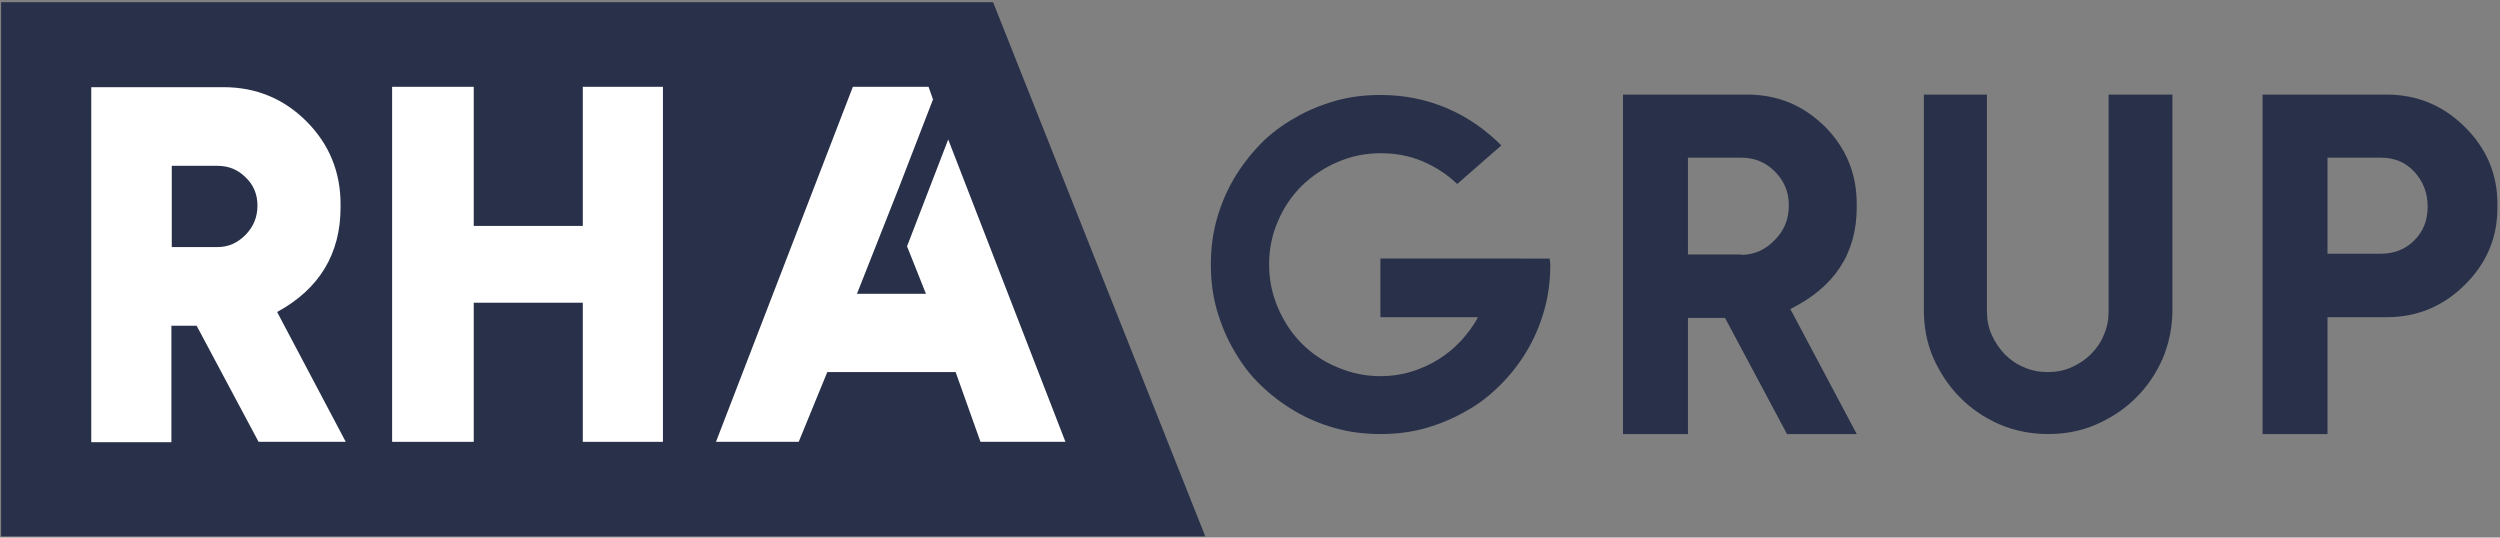
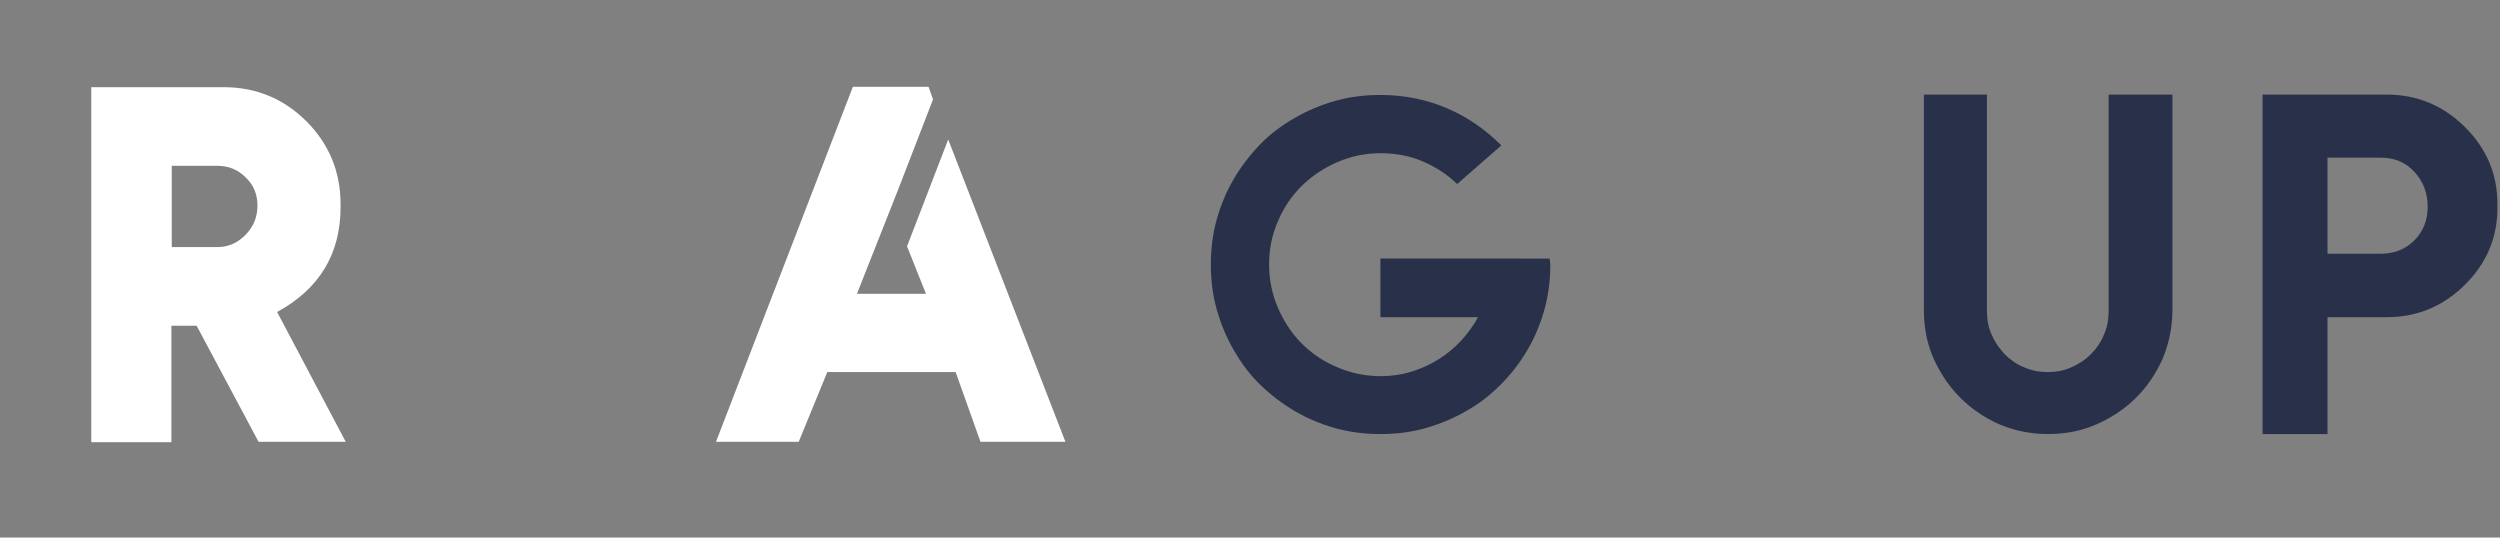
<svg xmlns="http://www.w3.org/2000/svg" version="1.1" id="katman_1" x="0px" y="0px" viewBox="0 0 673.9 144.9" style="enable-background:new 0 0 673.9 144.9;" xml:space="preserve">
  <rect x="0" y="0" width="673.9" height="144.9" fill="#808080" stroke="none" />
  <style type="text/css">
	.st0{fill:#29314A;}
	.st1{clip-path:url(#SVGID_2_);fill:#FFFFFF;}
	.st2{clip-path:url(#SVGID_2_);fill:#29314A;}
	.st3{fill:#FFFFFF;}
</style>
-   <polygon class="st0" points="324.9,144.6 0.3,144.6 0.3,0.6 267.7,0.6 " />
  <path class="st3" d="M91.8,55.9V55c0-8.7-3.1-16.2-9.2-22.3c-6.1-6.1-13.6-9.2-22.3-9.2H24.6v95.7h21.6V87.8h6.8l16.7,31.3h23.5  l-18.5-35C86.1,77.9,91.8,68.4,91.8,55.9 M46.3,44.7h12.3c3,0,5.5,1,7.6,3.1c2.1,2,3.2,4.5,3.2,7.6c0,3.2-1.1,5.7-3.2,7.9  c-2.2,2.2-4.6,3.3-7.6,3.3H46.3V44.7z" />
-   <polygon class="st3" points="157.1,60.9 127.7,60.9 127.7,23.4 105.7,23.4 105.7,119.1 127.7,119.1 127.7,81.6 157.1,81.6   157.1,119.1 178.7,119.1 178.7,23.4 157.1,23.4 " />
  <polygon class="st3" points="255.6,37.6 244.5,66.4 249.6,79.2 231,79.2 242.3,50.6 251.5,26.8 250.3,23.4 229.9,23.4 193,119.1   215.3,119.1 223,100.3 257.6,100.3 264.3,119.1 287.2,119.1 " />
  <path class="st0" d="M417.7,69.5c0,0.3,0.1,0.6,0.1,0.9c0,0.3,0.1,0.6,0.1,0.9c0,4.2-0.5,8.3-1.6,12.2c-1.1,3.9-2.6,7.5-4.6,10.9  c-2,3.4-4.4,6.5-7.2,9.3c-2.8,2.8-5.8,5.2-9.3,7.1c-3.4,2-7.1,3.5-10.9,4.6c-3.9,1.1-7.9,1.6-12.2,1.6c-4.2,0-8.3-0.5-12.2-1.6  c-3.9-1.1-7.5-2.6-10.9-4.6c-3.4-2-6.5-4.4-9.3-7.1s-5.1-5.8-7.1-9.3c-2-3.4-3.5-7.1-4.6-10.9c-1.1-3.9-1.6-7.9-1.6-12.2  c0-4.2,0.5-8.3,1.6-12.2c1.1-3.9,2.6-7.5,4.6-10.9c2-3.4,4.4-6.5,7.1-9.3s5.8-5.1,9.3-7.1c3.4-2,7.1-3.5,10.9-4.6  c3.9-1.1,7.9-1.6,12.2-1.6c6.4,0,12.4,1.2,18,3.6c5.6,2.4,10.4,5.8,14.6,10l-1.6,1.4l-10.3,9c-2.7-2.6-5.8-4.6-9.3-6.1  c-3.5-1.5-7.3-2.2-11.3-2.2c-4.1,0-8,0.8-11.7,2.4c-3.7,1.6-6.8,3.7-9.6,6.4c-2.7,2.7-4.9,5.9-6.4,9.5c-1.6,3.6-2.4,7.5-2.4,11.7  c0,4.1,0.8,8,2.4,11.7c1.6,3.7,3.7,6.9,6.4,9.6c2.7,2.7,5.9,4.9,9.6,6.4c3.7,1.6,7.6,2.4,11.7,2.4c2.8,0,5.6-0.4,8.2-1.2  c2.6-0.8,5.1-1.9,7.3-3.3c2.3-1.4,4.3-3.1,6.1-5c1.8-2,3.4-4.1,4.6-6.4h-26.3v-6.2v-9.6h37.4H417.7z" />
-   <path class="st0" d="M500.5,117h-18.8l-16.7-31.3H455V117h-17.5V25.5H471c8.2,0,15.1,2.9,20.9,8.6c5.7,5.7,8.6,12.7,8.6,20.9v0.9  c0,12.4-6,21.5-17.9,27.4L500.5,117z M469.3,68.7c3.5,0,6.5-1.3,9.1-4c2.6-2.6,3.8-5.7,3.8-9.4c0-3.6-1.3-6.6-3.8-9.1  c-2.5-2.5-5.5-3.7-9.1-3.7H455v26.1H469.3z" />
  <path class="st0" d="M568.6,25.5h17v58c0,4.6-0.9,9-2.6,13.1c-1.8,4.1-4.2,7.6-7.2,10.6c-3,3-6.6,5.4-10.7,7.2  c-4.1,1.8-8.4,2.6-13.1,2.6c-4.6,0-9-0.9-13-2.6c-4.1-1.8-7.6-4.2-10.6-7.2c-3-3-5.4-6.6-7.2-10.6c-1.8-4.1-2.6-8.4-2.6-13.1v-58h17  v58.4c0,2.3,0.4,4.4,1.3,6.4c0.9,2,2.1,3.7,3.5,5.2c1.5,1.5,3.2,2.7,5.2,3.5c2,0.9,4.1,1.3,6.4,1.3c2.3,0,4.4-0.4,6.4-1.3  c2-0.9,3.7-2,5.2-3.5c1.5-1.5,2.7-3.2,3.5-5.2c0.9-2,1.3-4.1,1.3-6.4V25.5z" />
  <path class="st0" d="M627.4,117h-17.5V25.5h33.5c8.1,0,15.1,2.9,20.9,8.6c5.9,5.8,8.9,12.7,8.9,20.8v1.2c0,8.1-3,15-8.9,20.8  c-5.8,5.7-12.8,8.6-20.9,8.6h-16V117z M641.7,68.4c3.7,0,6.7-1.2,9.1-3.6c2.4-2.4,3.6-5.4,3.6-9.1c0-3.7-1.2-6.8-3.6-9.4  c-2.4-2.6-5.4-3.8-9.1-3.8h-14.3v25.9H641.7z" />
</svg>